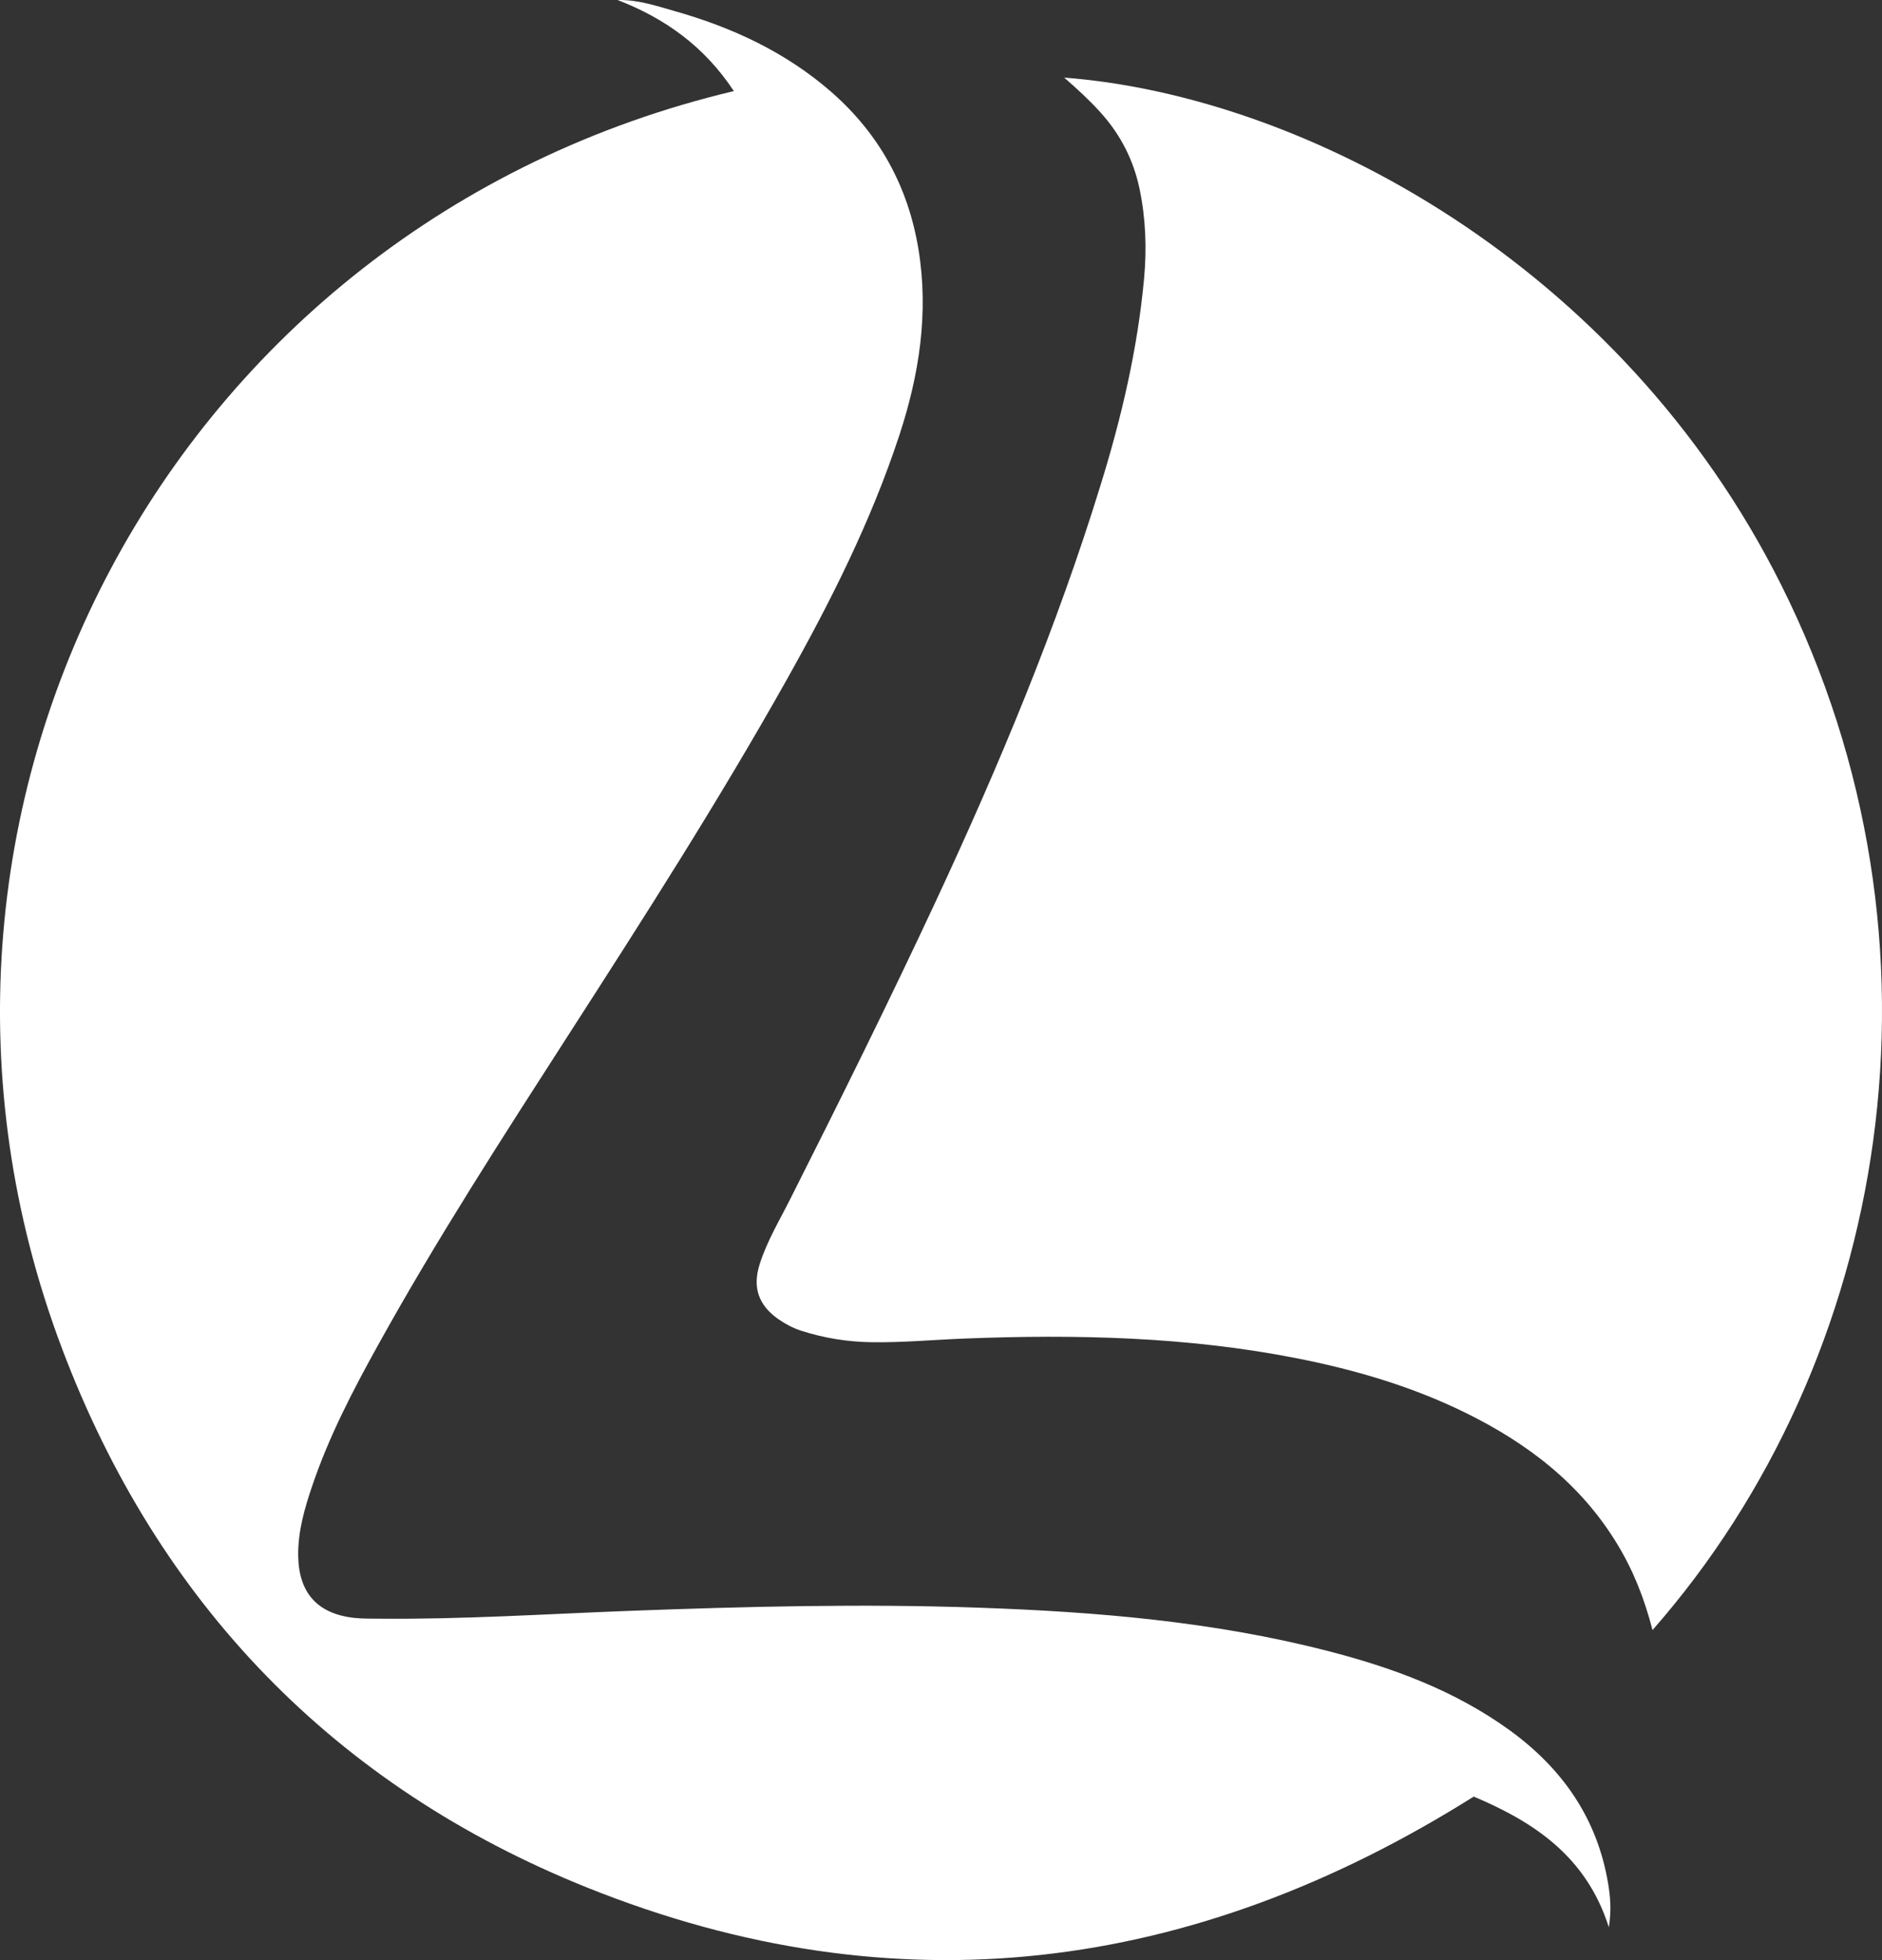
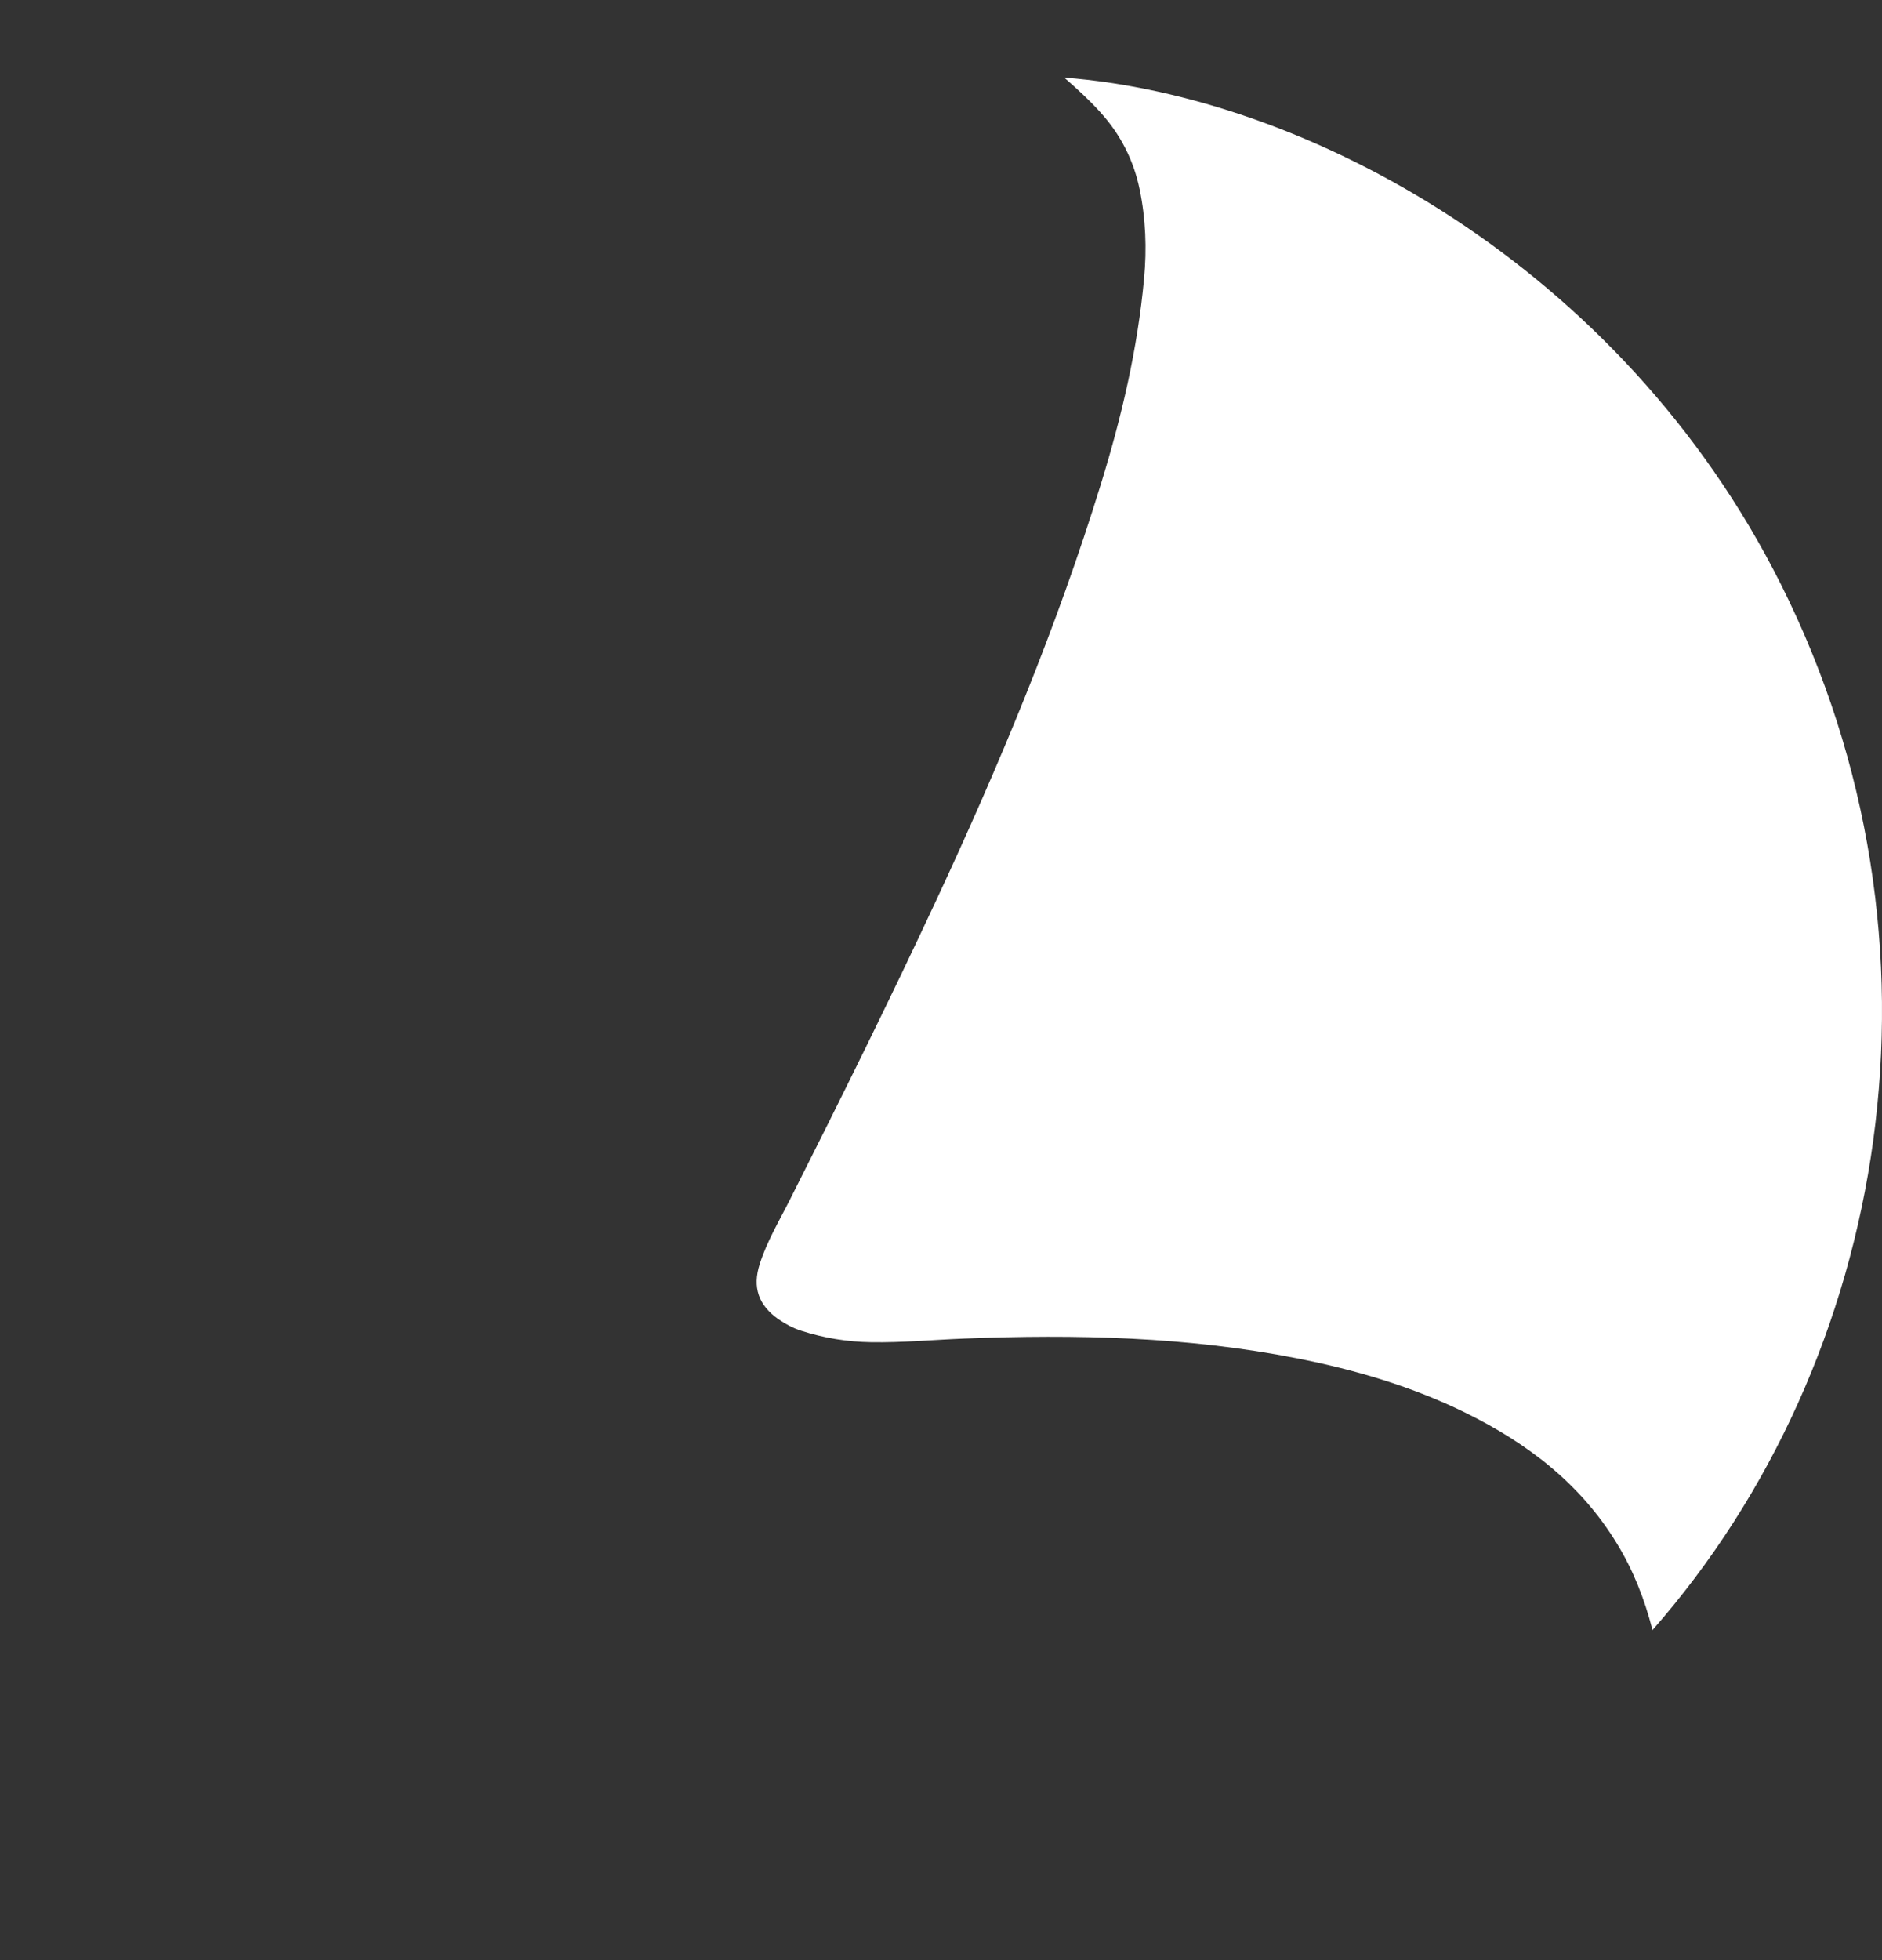
<svg xmlns="http://www.w3.org/2000/svg" id="Layer_2" viewBox="0 0 1897.59 1975.85">
  <rect x="0" y="0" width="1897.59" height="1975.85" fill="#333333" stroke="none" />
  <defs>
    <style>.cls-1{fill:#fff;}</style>
  </defs>
  <g id="Layer_1-2">
-     <path class="cls-1" d="M739.91,91.82C710.23,46.78,670.45,18.46,622.77,.03c20.07-.49,38.43,5.74,56.93,10.99,58.38,16.48,112.52,41.5,158.74,81.9,48.06,42.11,77.13,94.96,87.58,158.07,10.59,64.33,.86,126.58-19.21,187.73-28.59,86.91-69.46,167.95-114.11,247.42-68.48,121.94-143.9,239.61-219.57,357.14-66.17,102.9-132.71,205.67-192.07,312.85-25.31,45.65-49.39,91.9-66.17,141.46-7.79,22.83-14.47,45.89-14.24,70.43,.49,37.47,19.1,58.59,56.21,62.86,8.64,.98,17.39,.73,26.03,.86,84.18,.73,168.11-4.76,252.04-7.93,117.39-4.39,234.89-7.33,352.4-3.18,118.12,4.15,235.74,13.91,350.7,43.45,65.69,16.85,128.7,39.91,184.29,80.2,53.03,38.56,88.19,88.74,99.14,154.52,2.19,13.3,3.4,26.49,.73,44.07-22.63-71.53-75.54-106.19-136.25-131.83-283.54,178.33-582.18,216.66-893.46,91.91-254.6-102.05-433.17-286.84-530.12-544.02C-140.91,820.15,170.38,227.18,739.91,91.82Z" />
    <path class="cls-1" d="M1666.23,1643.28c-8.37-32.52-19.78-60.89-35.91-87.3-36.77-60.4-90.26-101.11-152.38-131.69-54.11-26.65-111.25-43.4-170.08-55.02-111.01-21.89-223.22-24.34-335.68-19.93-31.18,1.23-62.35,4.16-93.66,3.67-24.02-.36-47.55-4.15-70.48-11.49-8.37-2.69-15.9-6.72-23.06-11.62-20.14-14.06-26.57-32.03-18.92-55.87,7.4-23.11,19.89-43.78,30.7-65.29,50.34-99.77,99.96-199.79,147.16-301.03,63.56-136.45,121.55-275.1,165.95-419.26,20.99-67.86,37.13-136.7,43.68-207.61,2.79-30.08,1.69-60.4-4.49-90.11-6.07-29.34-19.41-55.39-39.68-77.64-11.16-12.35-23.41-23.6-36.39-34.85,243.48,18.58,561.33,188.9,722.69,510.84,181.49,362.16,109.79,781.78-129.57,1054.19h.12Z" />
  </g>
</svg>